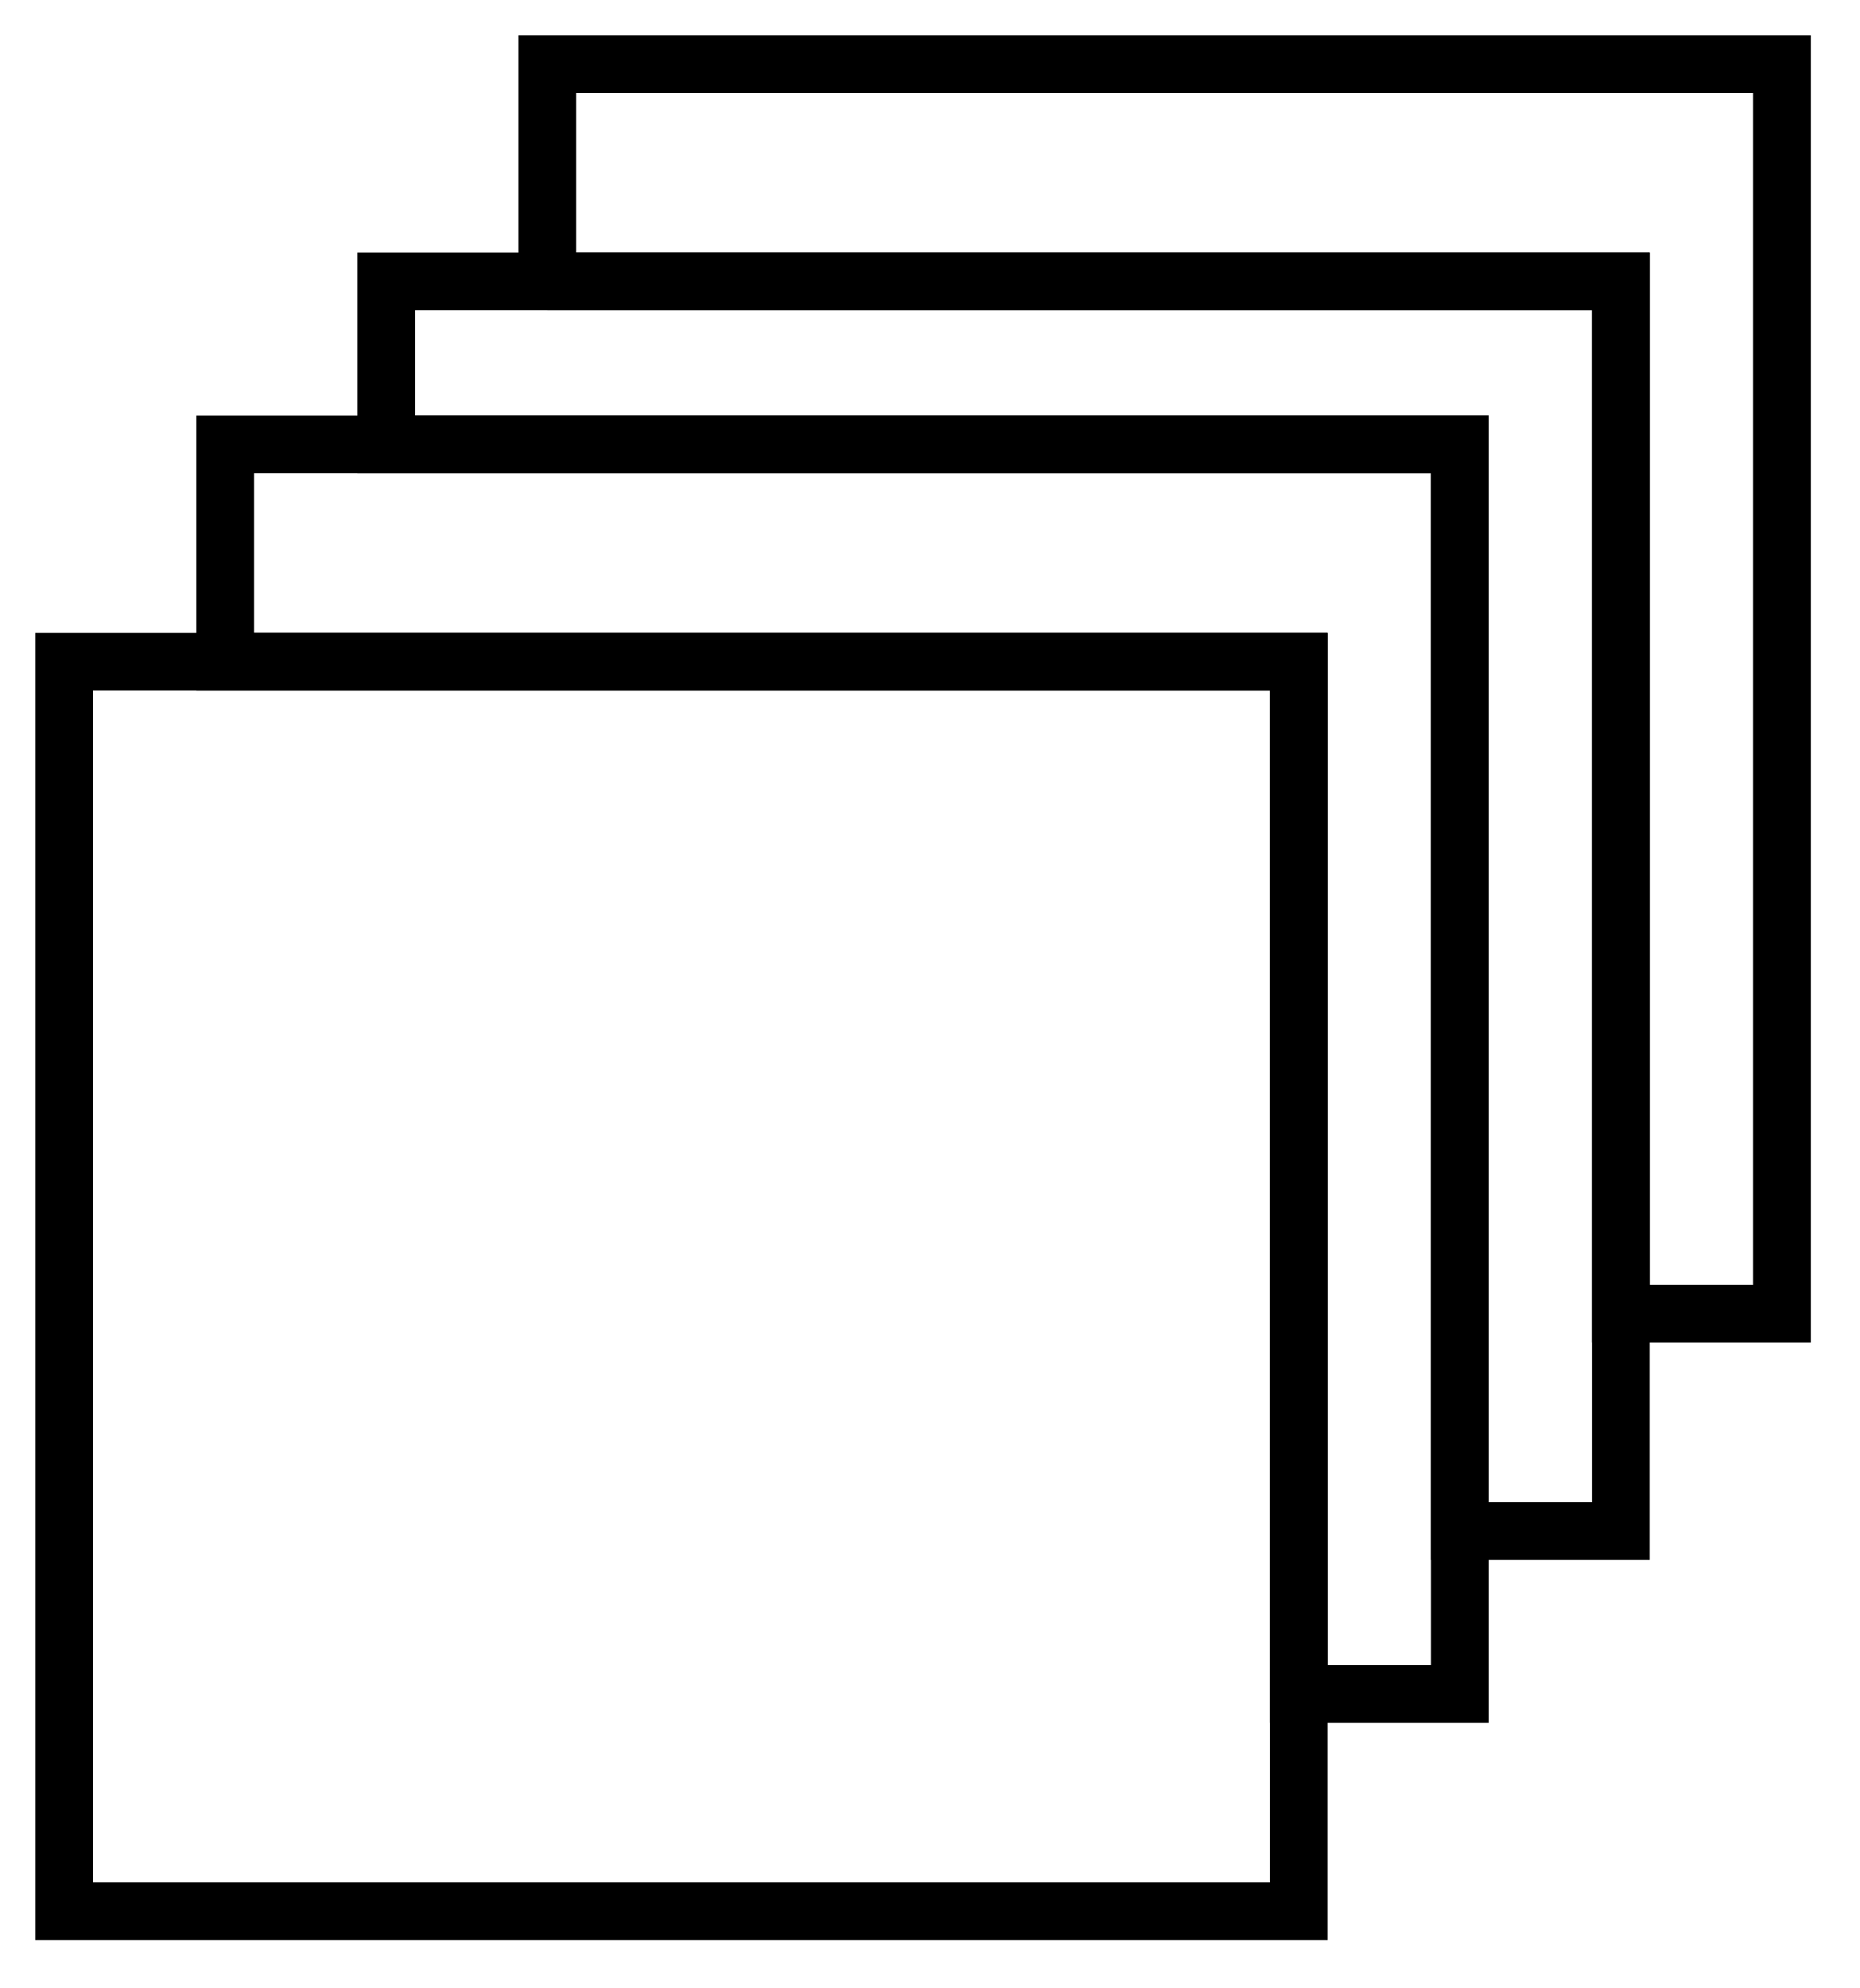
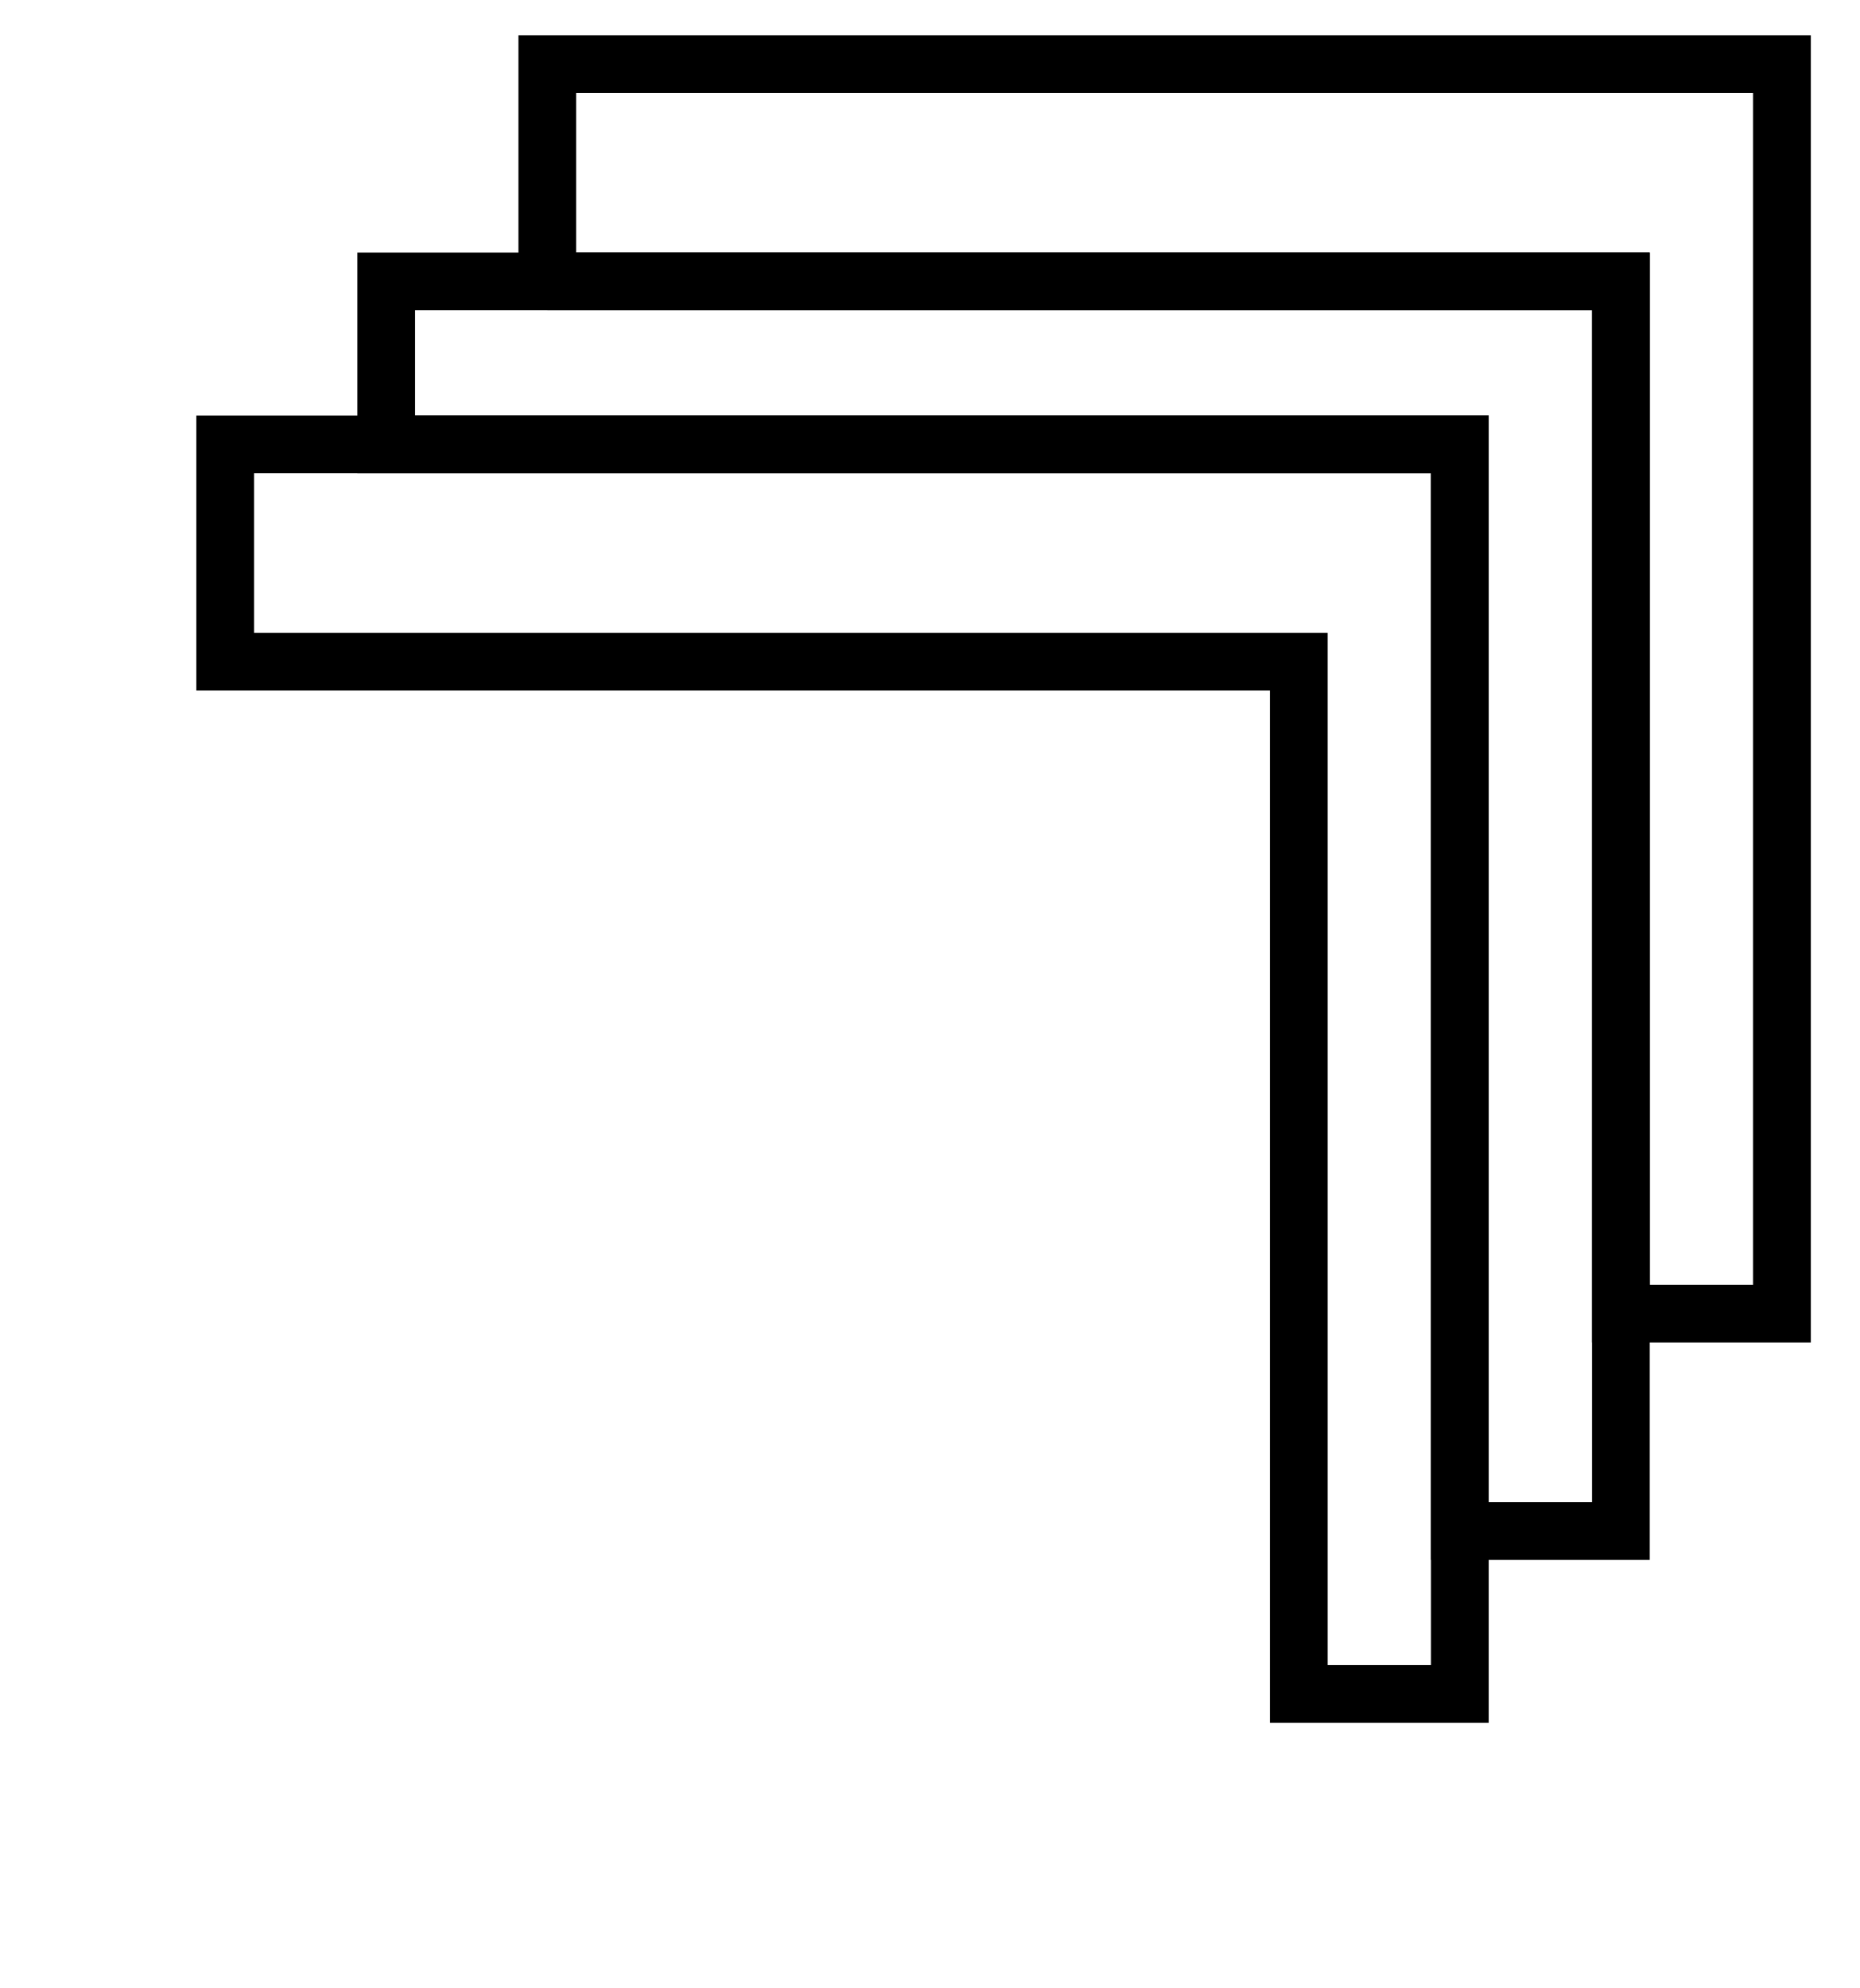
<svg xmlns="http://www.w3.org/2000/svg" width="29px" height="31px" viewBox="0 0 29 31" version="1.1">
  <title>Acetate</title>
  <desc>Created with Sketch.</desc>
  <g id="Page-1" stroke="none" stroke-width="1" fill="none" fill-rule="evenodd">
    <g id="Courdy---Tous-les-filtres" transform="translate(-399, -981)" stroke="#000000" stroke-width="0.9">
      <g id="Acetate" transform="translate(400, 982)">
        <g id="Group-74" transform="translate(5.022, 0)">
          <polyline id="Path" points="2.511 3.388 2.511 0 21.761 0 21.761 19.482 19.25 19.482 19.25 3.388 2.511 3.388" />
          <polygon id="Path" fill-rule="nonzero" points="16.739 22.871 16.739 5.929 -1.13686838e-13 5.929 -1.13686838e-13 3.388 19.25 3.388 19.25 22.871" />
        </g>
        <g id="Group-74-Copy-2" transform="translate(0, 5.929)">
-           <path d="M21.761,0 L21.761,19.482 L19.25,19.482 L19.25,3.388 L2.511,3.388 L2.511,0 L21.761,0 Z" id="Combined-Shape" fill-rule="nonzero" />
-           <rect id="Rectangle-36-Copy" x="0" y="3.388" width="19.25" height="19.482" />
+           <path d="M21.761,0 L21.761,19.482 L19.25,19.482 L19.25,3.388 L2.511,3.388 L2.511,0 Z" id="Combined-Shape" fill-rule="nonzero" />
        </g>
      </g>
    </g>
  </g>
</svg>